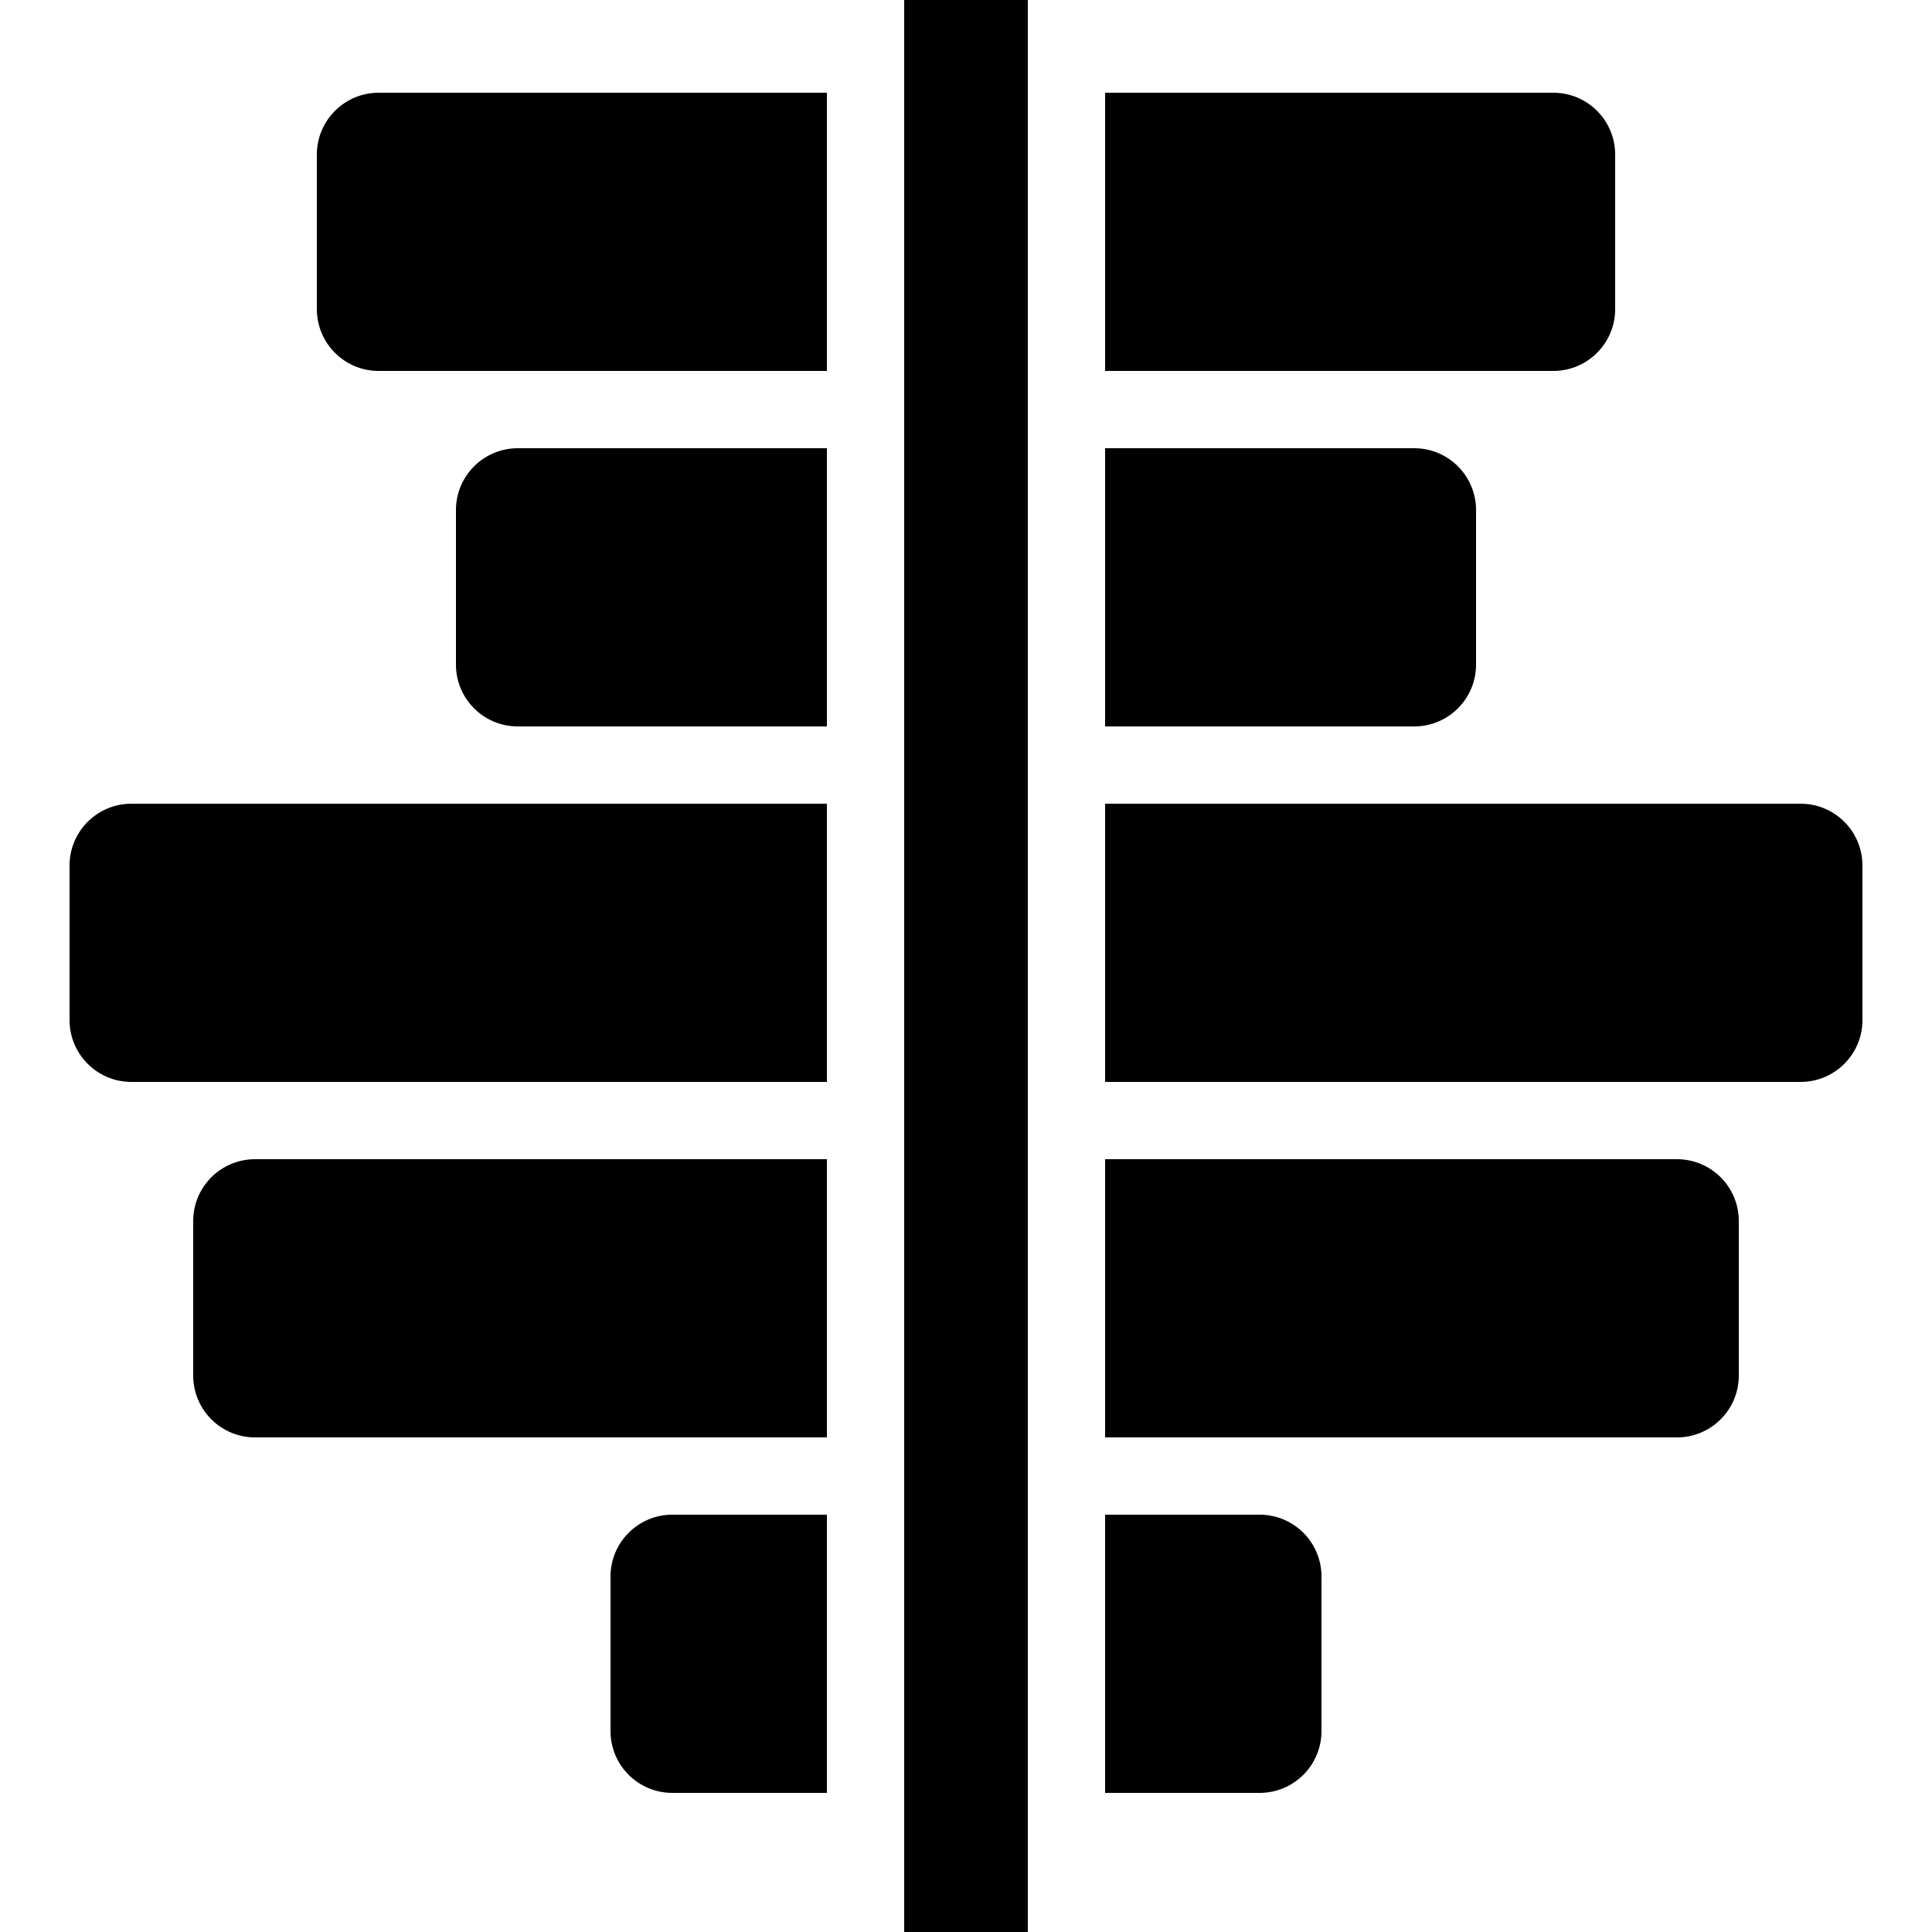
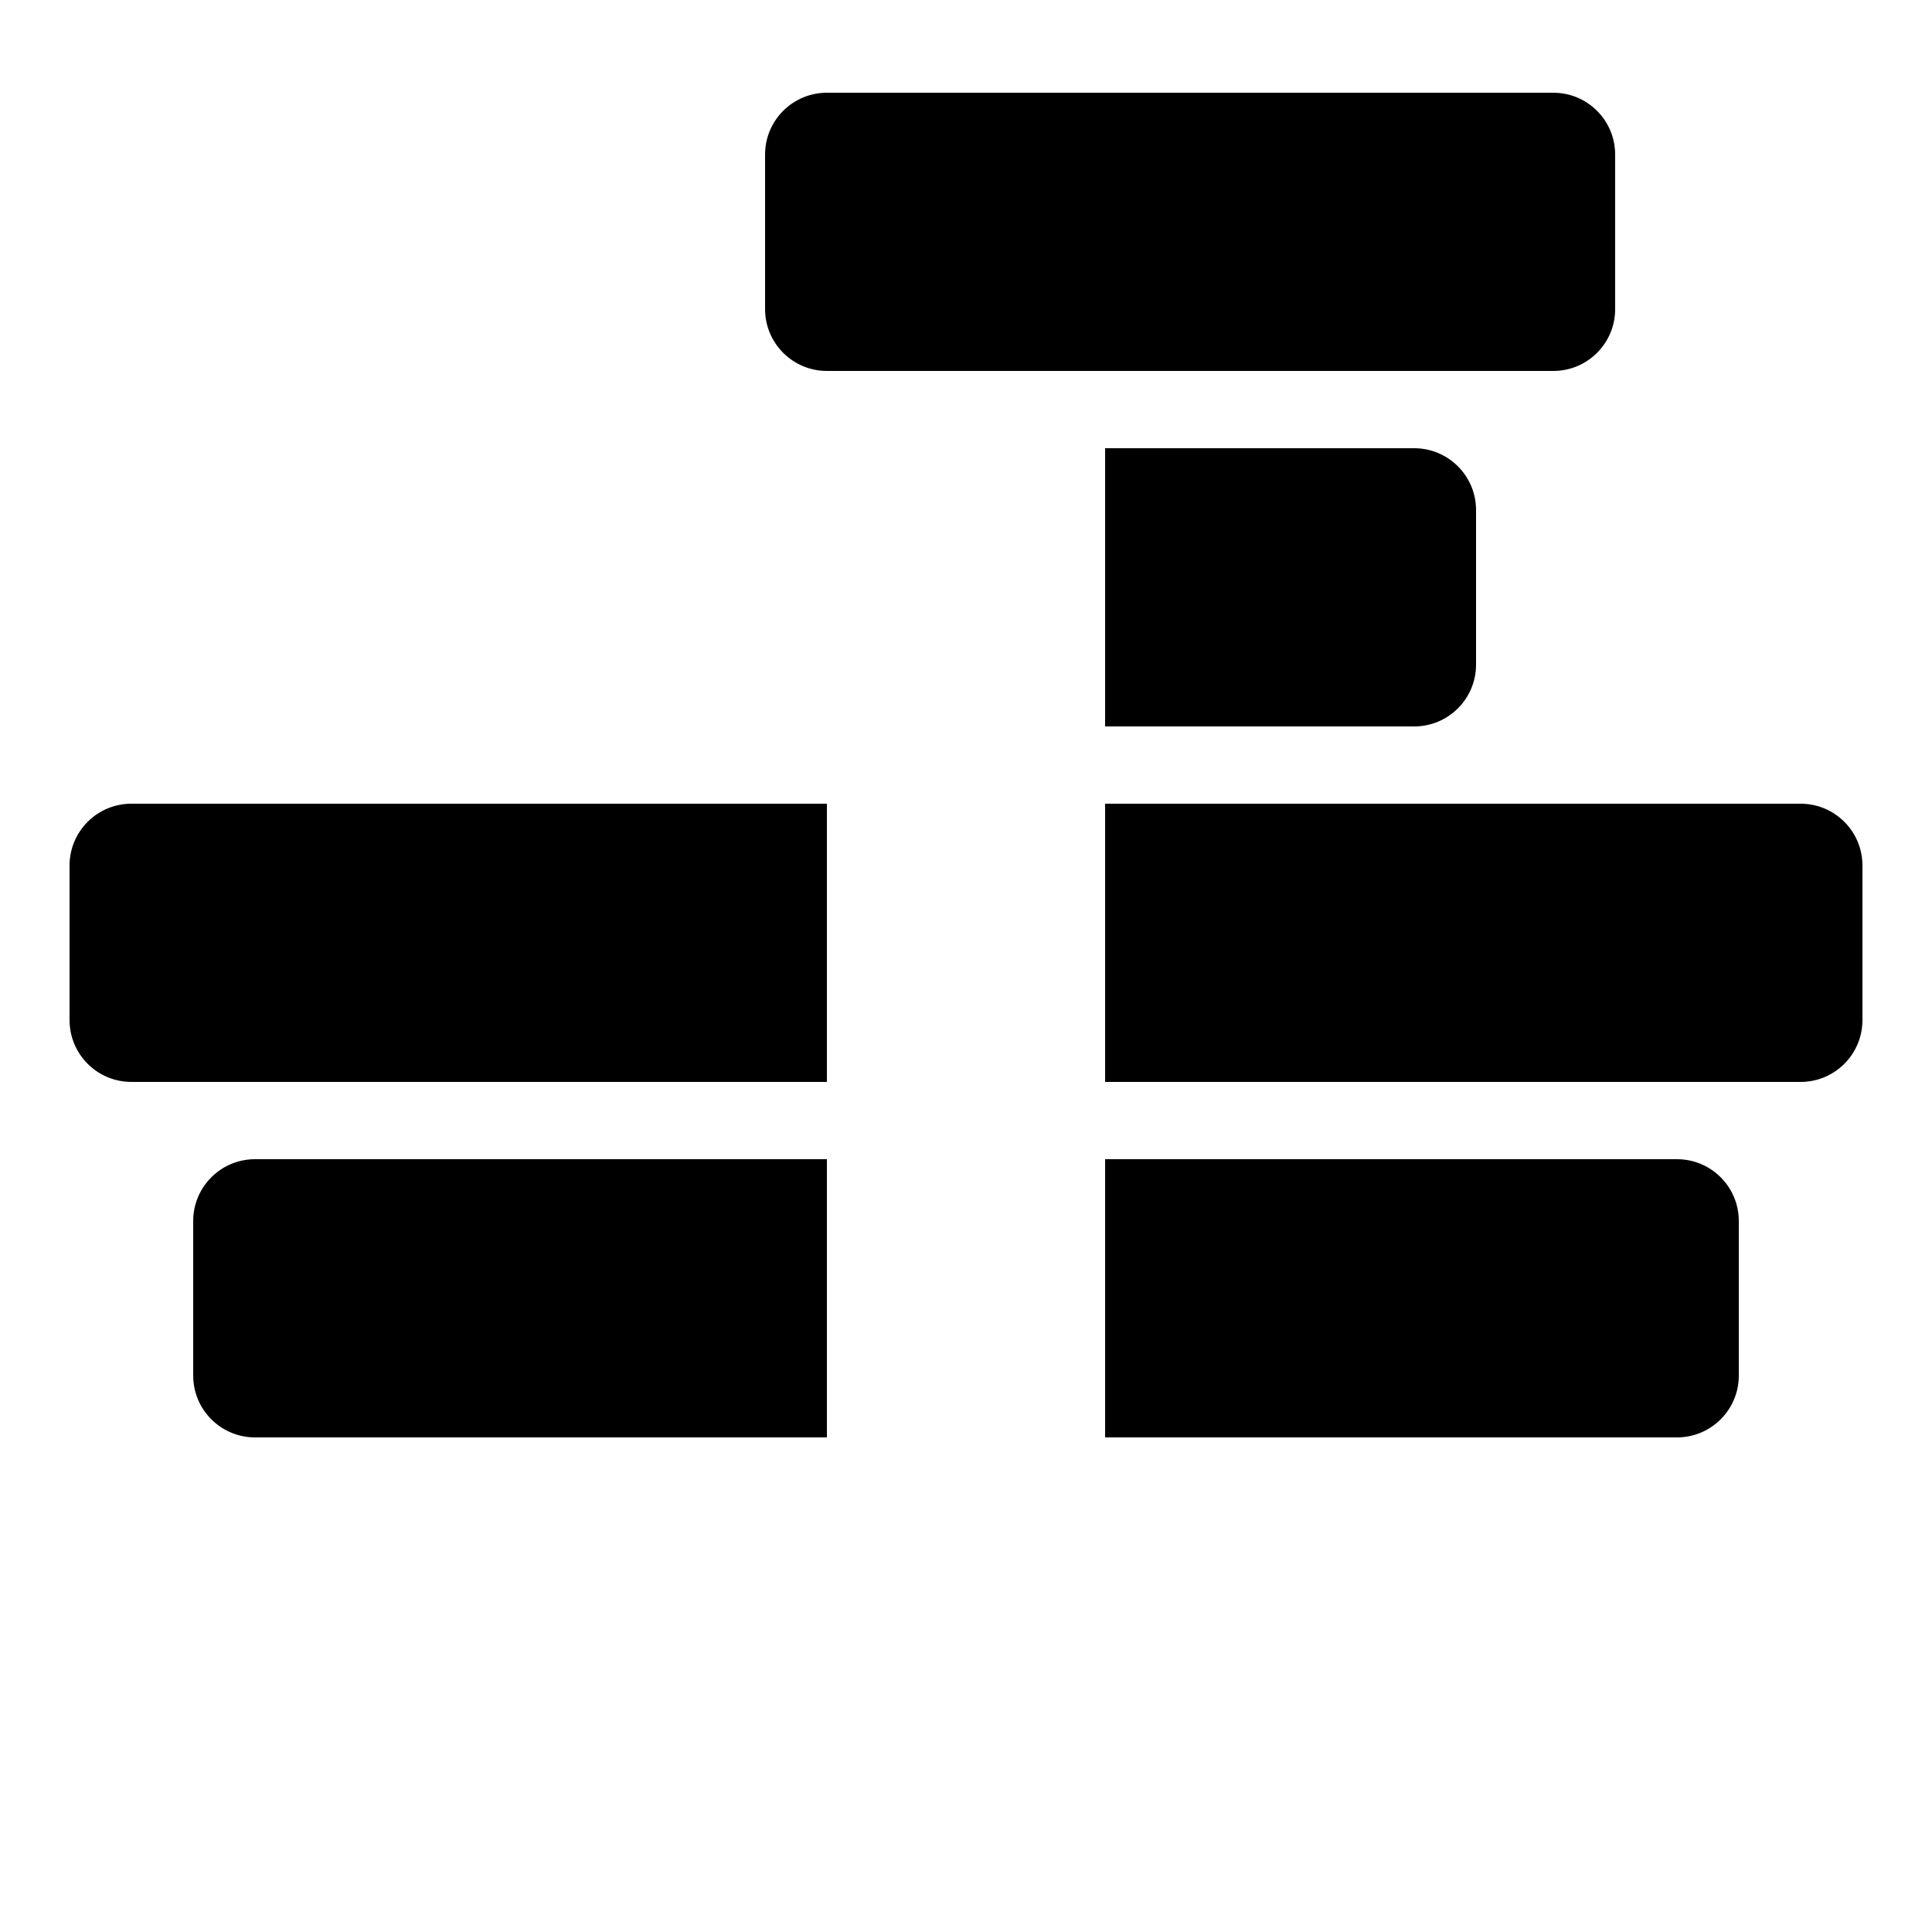
<svg xmlns="http://www.w3.org/2000/svg" fill="#000000" version="1.1" id="Capa_1" width="800px" height="800px" viewBox="0 0 597.656 597.656" xml:space="preserve">
  <g>
    <g>
      <path d="M576.141,315.562V267.75c0-10.562-8.563-19.125-19.125-19.125H341.859v86.062h215.156    C567.577,334.688,576.141,326.124,576.141,315.562z" />
      <path d="M255.797,248.625H40.641c-10.562,0-19.125,8.563-19.125,19.125v47.812c0,10.562,8.563,19.125,19.125,19.125h215.156    V248.625z" />
      <path d="M537.891,425.531v-47.812c0-10.562-8.563-19.125-19.125-19.125H341.859v86.062h176.906    C529.327,444.656,537.891,436.093,537.891,425.531z" />
      <path d="M255.797,358.594H78.891c-10.562,0-19.125,8.563-19.125,19.125v47.812c0,10.562,8.563,19.125,19.125,19.125h176.906    V358.594z" />
      <path d="M499.641,95.625V47.812c0-10.562-8.563-19.125-19.125-19.125H341.859v86.062h138.656    C491.077,114.75,499.641,106.187,499.641,95.625z" />
-       <path d="M255.797,28.688H117.141c-10.562,0-19.125,8.563-19.125,19.125v47.812c0,10.562,8.563,19.125,19.125,19.125h138.656    V28.688z" />
+       <path d="M255.797,28.688c-10.562,0-19.125,8.563-19.125,19.125v47.812c0,10.562,8.563,19.125,19.125,19.125h138.656    V28.688z" />
      <path d="M341.859,138.656v86.062h95.625c10.562,0,19.125-8.563,19.125-19.125v-47.812c0-10.562-8.563-19.125-19.125-19.125    H341.859z" />
-       <path d="M255.797,138.656h-95.625c-10.562,0-19.125,8.563-19.125,19.125v47.812c0,10.562,8.563,19.125,19.125,19.125h95.625    V138.656z" />
-       <path d="M408.797,535.5v-47.812c0-10.562-8.563-19.125-19.125-19.125h-47.812v86.062h47.812    C400.233,554.625,408.797,546.062,408.797,535.5z" />
-       <path d="M188.859,487.688V535.5c0,10.562,8.563,19.125,19.125,19.125h47.812v-86.062h-47.812    C197.422,468.562,188.859,477.126,188.859,487.688z" />
-       <rect x="279.703" width="38.25" height="597.656" />
    </g>
  </g>
</svg>